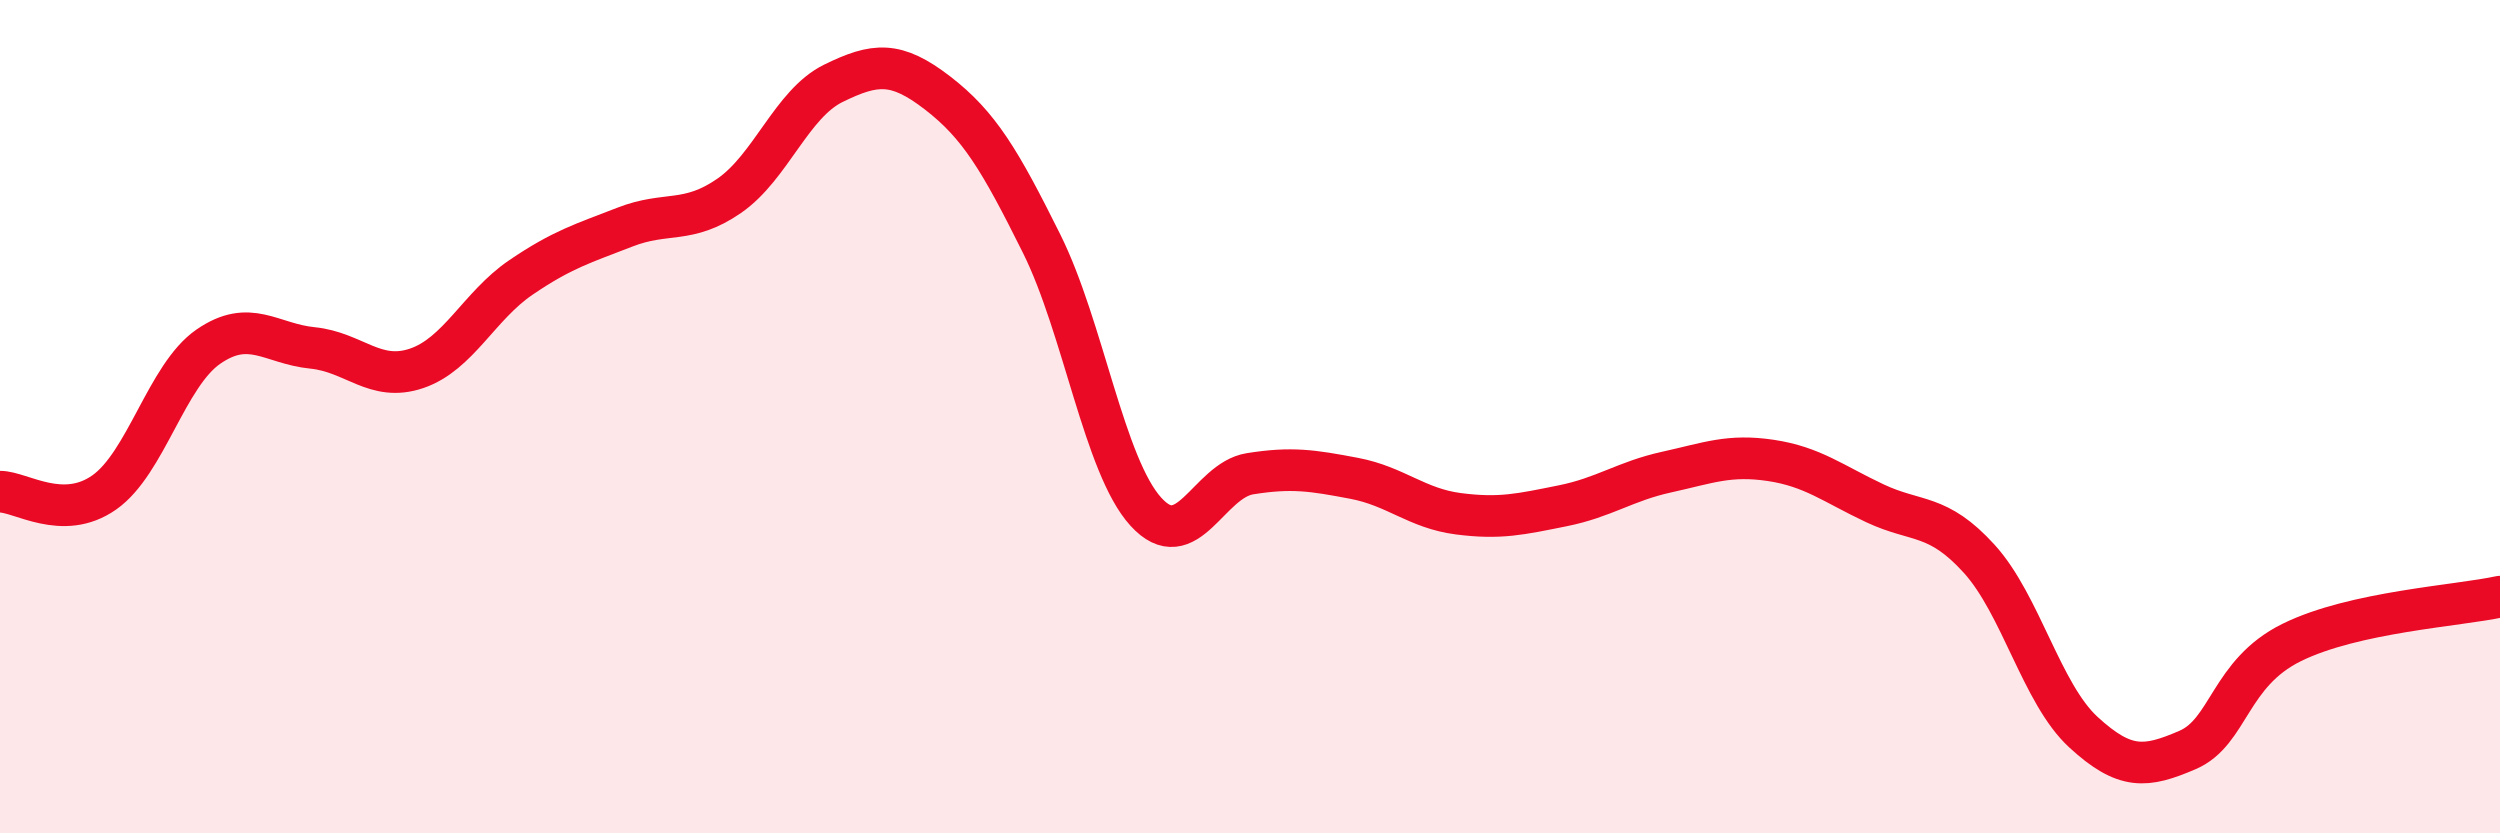
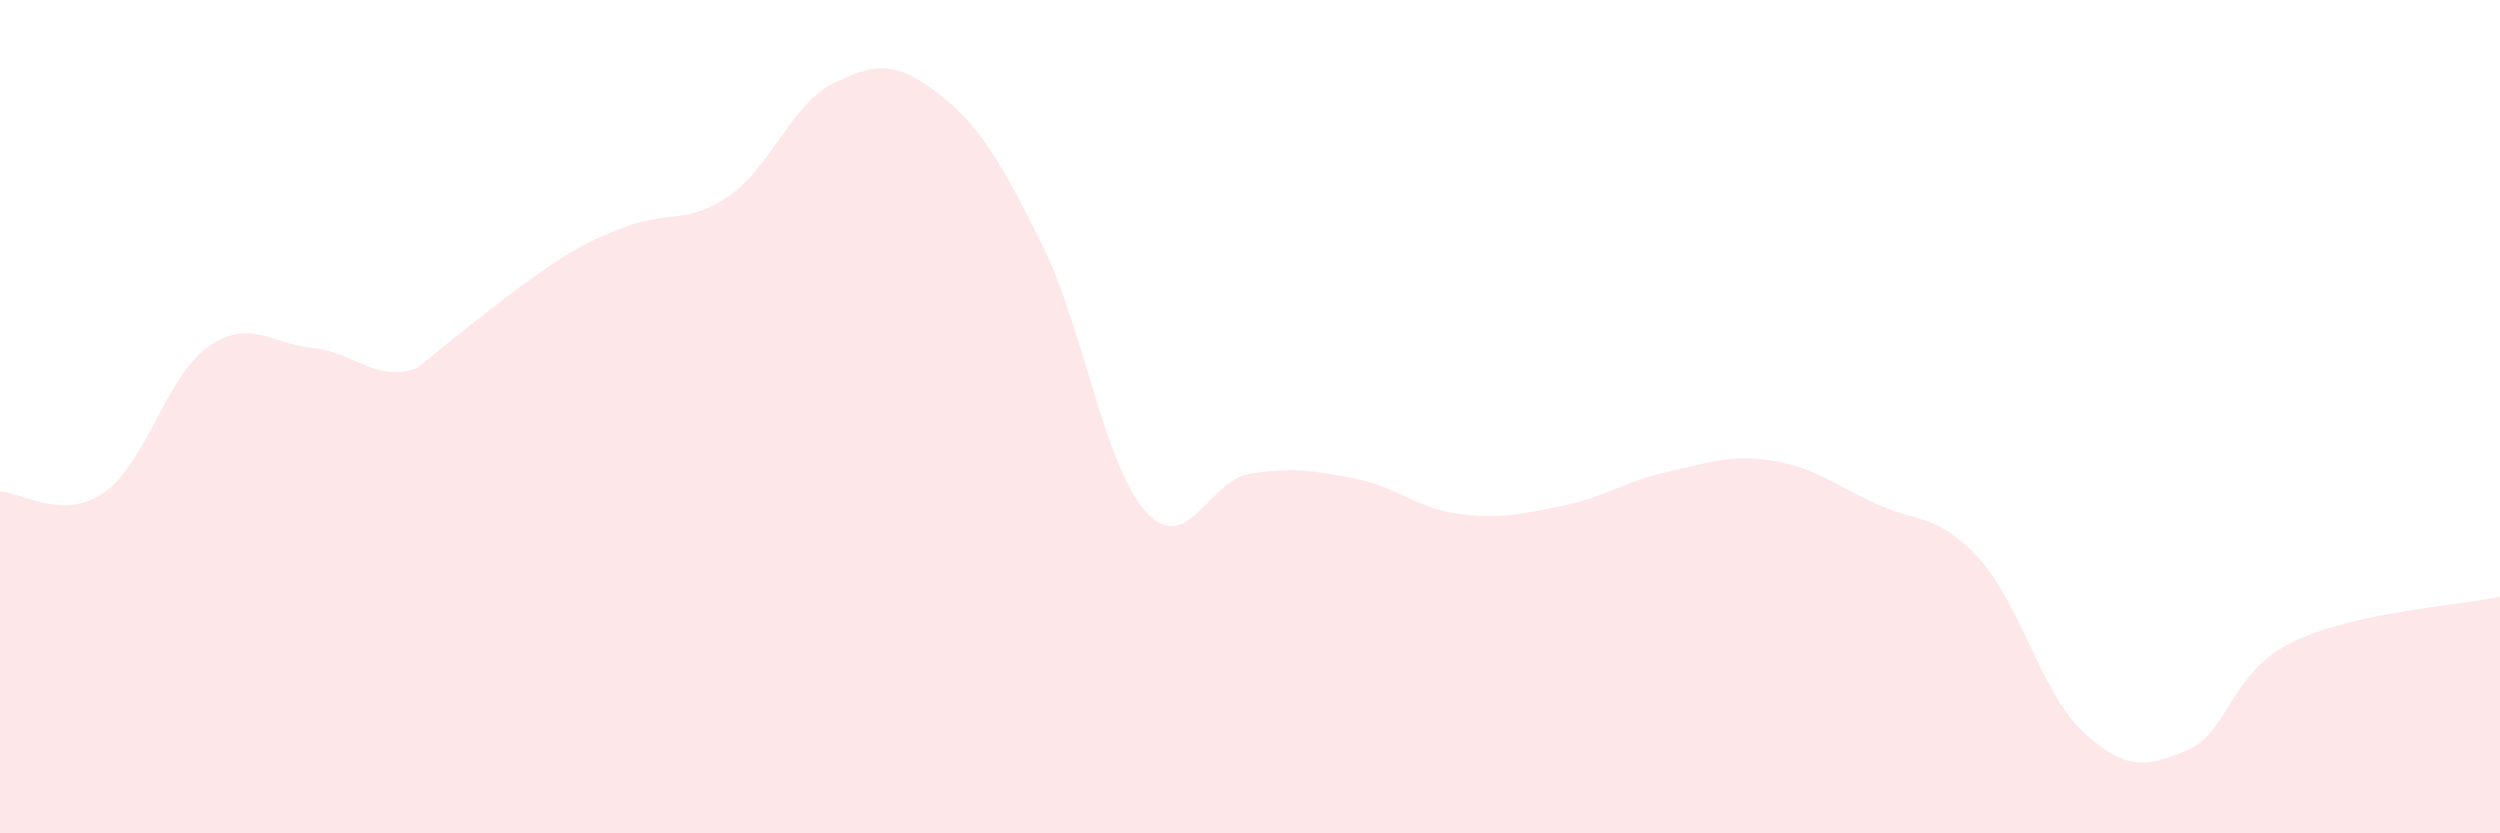
<svg xmlns="http://www.w3.org/2000/svg" width="60" height="20" viewBox="0 0 60 20">
-   <path d="M 0,11.8 C 0.5,11.8 1.5,12.52 2.5,11.82 C 3.5,11.12 4,9.01 5,8.32 C 6,7.63 6.5,8.25 7.5,8.35 C 8.5,8.45 9,9.18 10,8.84 C 11,8.5 11.5,7.34 12.5,6.66 C 13.5,5.98 14,5.84 15,5.45 C 16,5.06 16.5,5.39 17.5,4.7 C 18.5,4.01 19,2.49 20,2 C 21,1.51 21.5,1.46 22.5,2.23 C 23.5,3 24,3.84 25,5.85 C 26,7.86 26.5,11.18 27.5,12.28 C 28.5,13.38 29,11.53 30,11.37 C 31,11.21 31.5,11.29 32.5,11.48 C 33.5,11.67 34,12.2 35,12.33 C 36,12.46 36.5,12.34 37.5,12.14 C 38.5,11.94 39,11.55 40,11.33 C 41,11.11 41.5,10.9 42.5,11.05 C 43.5,11.2 44,11.61 45,12.08 C 46,12.55 46.5,12.31 47.5,13.41 C 48.5,14.51 49,16.65 50,17.57 C 51,18.49 51.5,18.43 52.5,18 C 53.5,17.57 53.5,16.16 55,15.42 C 56.5,14.68 59,14.54 60,14.32L60 20L0 20Z" fill="#EB0A25" opacity="0.1" stroke-linecap="round" stroke-linejoin="round" />
-   <path d="M 0,11.8 C 0.5,11.8 1.5,12.52 2.5,11.82 C 3.5,11.12 4,9.01 5,8.32 C 6,7.63 6.5,8.25 7.5,8.35 C 8.5,8.45 9,9.18 10,8.84 C 11,8.5 11.5,7.34 12.5,6.66 C 13.5,5.98 14,5.84 15,5.45 C 16,5.06 16.5,5.39 17.5,4.7 C 18.5,4.01 19,2.49 20,2 C 21,1.51 21.5,1.46 22.5,2.23 C 23.5,3 24,3.84 25,5.85 C 26,7.86 26.5,11.18 27.5,12.28 C 28.5,13.38 29,11.53 30,11.37 C 31,11.21 31.5,11.29 32.5,11.48 C 33.5,11.67 34,12.2 35,12.33 C 36,12.46 36.5,12.34 37.5,12.14 C 38.5,11.94 39,11.55 40,11.33 C 41,11.11 41.5,10.9 42.5,11.05 C 43.5,11.2 44,11.61 45,12.08 C 46,12.55 46.5,12.31 47.5,13.41 C 48.5,14.51 49,16.65 50,17.57 C 51,18.49 51.5,18.43 52.5,18 C 53.5,17.57 53.5,16.16 55,15.42 C 56.5,14.68 59,14.54 60,14.32" stroke="#EB0A25" stroke-width="1" fill="none" stroke-linecap="round" stroke-linejoin="round" />
+   <path d="M 0,11.8 C 0.5,11.8 1.5,12.52 2.5,11.82 C 3.5,11.12 4,9.01 5,8.32 C 6,7.63 6.5,8.25 7.5,8.35 C 8.5,8.45 9,9.18 10,8.84 C 13.5,5.98 14,5.84 15,5.45 C 16,5.06 16.5,5.39 17.5,4.7 C 18.5,4.01 19,2.49 20,2 C 21,1.51 21.5,1.46 22.5,2.23 C 23.5,3 24,3.84 25,5.85 C 26,7.86 26.5,11.18 27.5,12.28 C 28.5,13.38 29,11.53 30,11.37 C 31,11.21 31.5,11.29 32.5,11.48 C 33.5,11.67 34,12.2 35,12.33 C 36,12.46 36.5,12.34 37.5,12.14 C 38.5,11.94 39,11.55 40,11.33 C 41,11.11 41.5,10.9 42.5,11.05 C 43.5,11.2 44,11.61 45,12.08 C 46,12.55 46.5,12.31 47.5,13.41 C 48.5,14.51 49,16.65 50,17.57 C 51,18.49 51.5,18.43 52.5,18 C 53.5,17.57 53.5,16.16 55,15.42 C 56.5,14.68 59,14.54 60,14.32L60 20L0 20Z" fill="#EB0A25" opacity="0.1" stroke-linecap="round" stroke-linejoin="round" />
</svg>